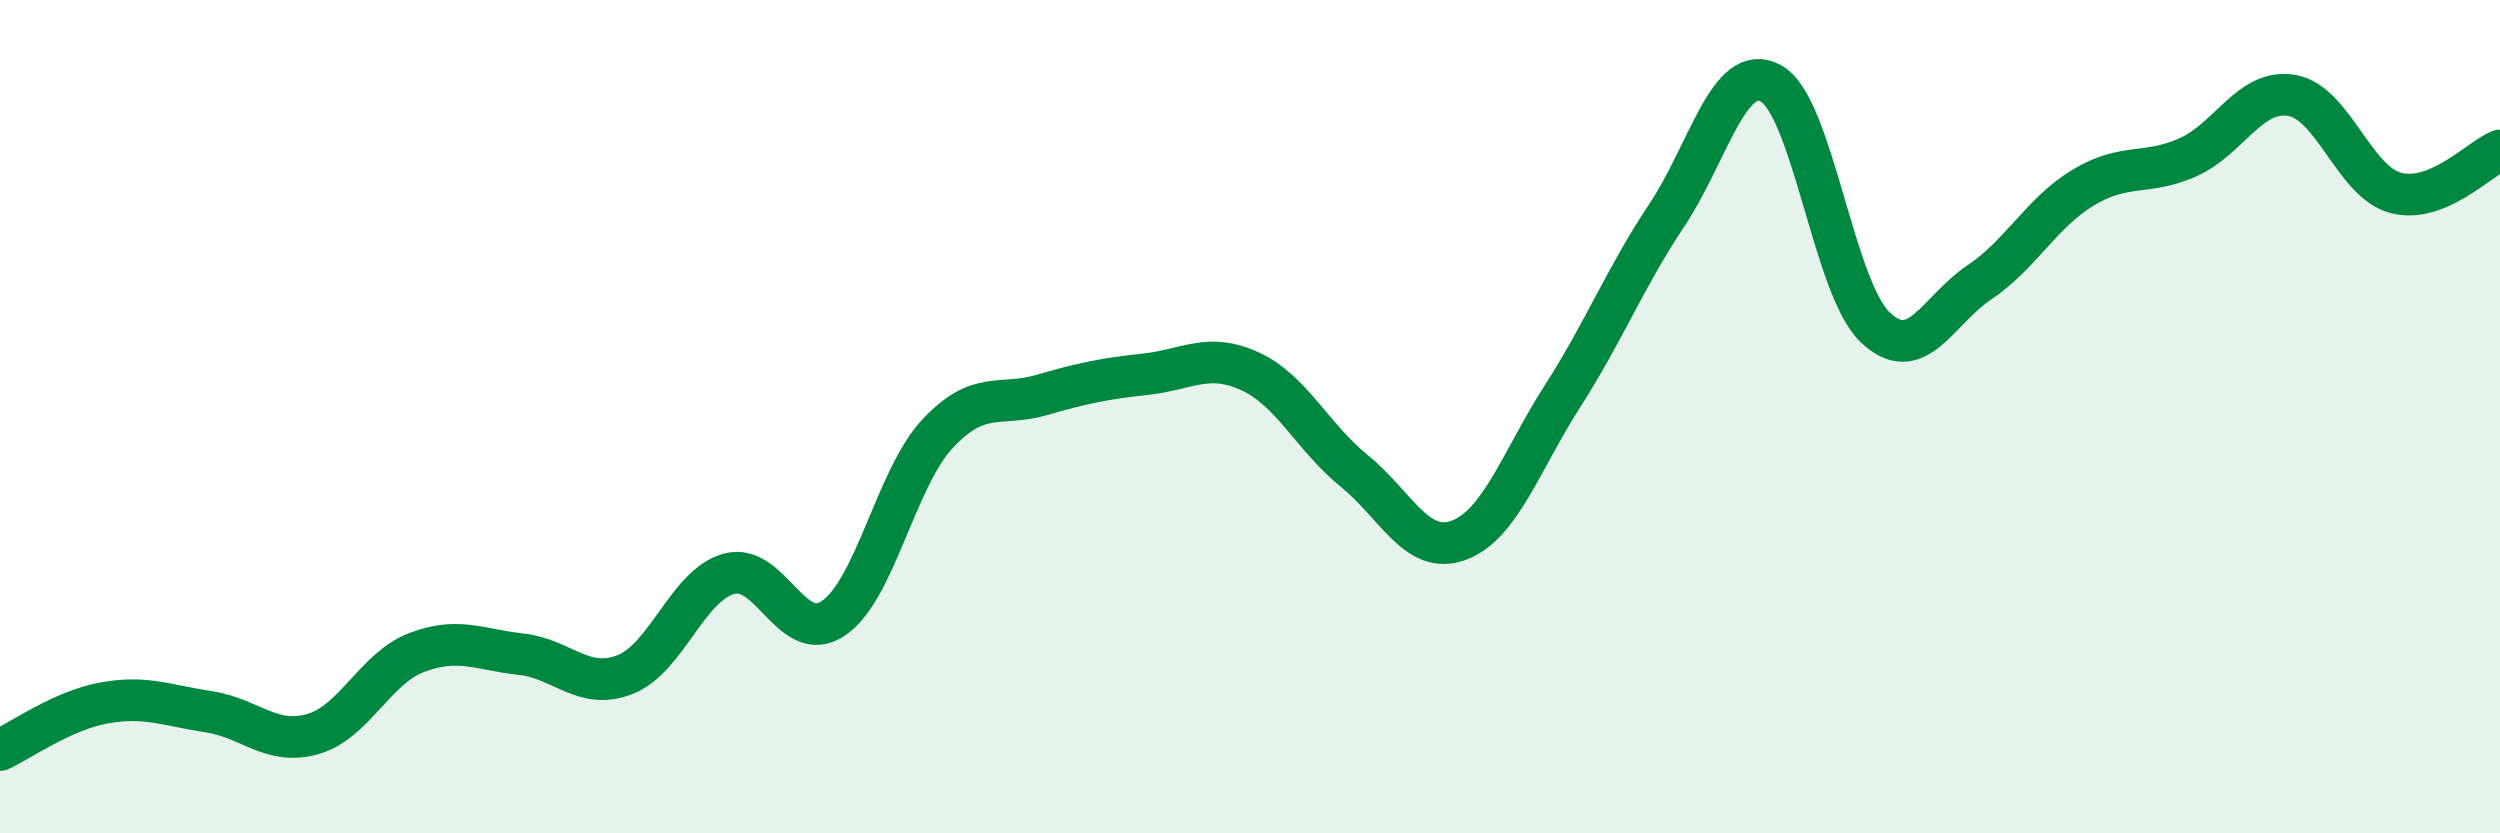
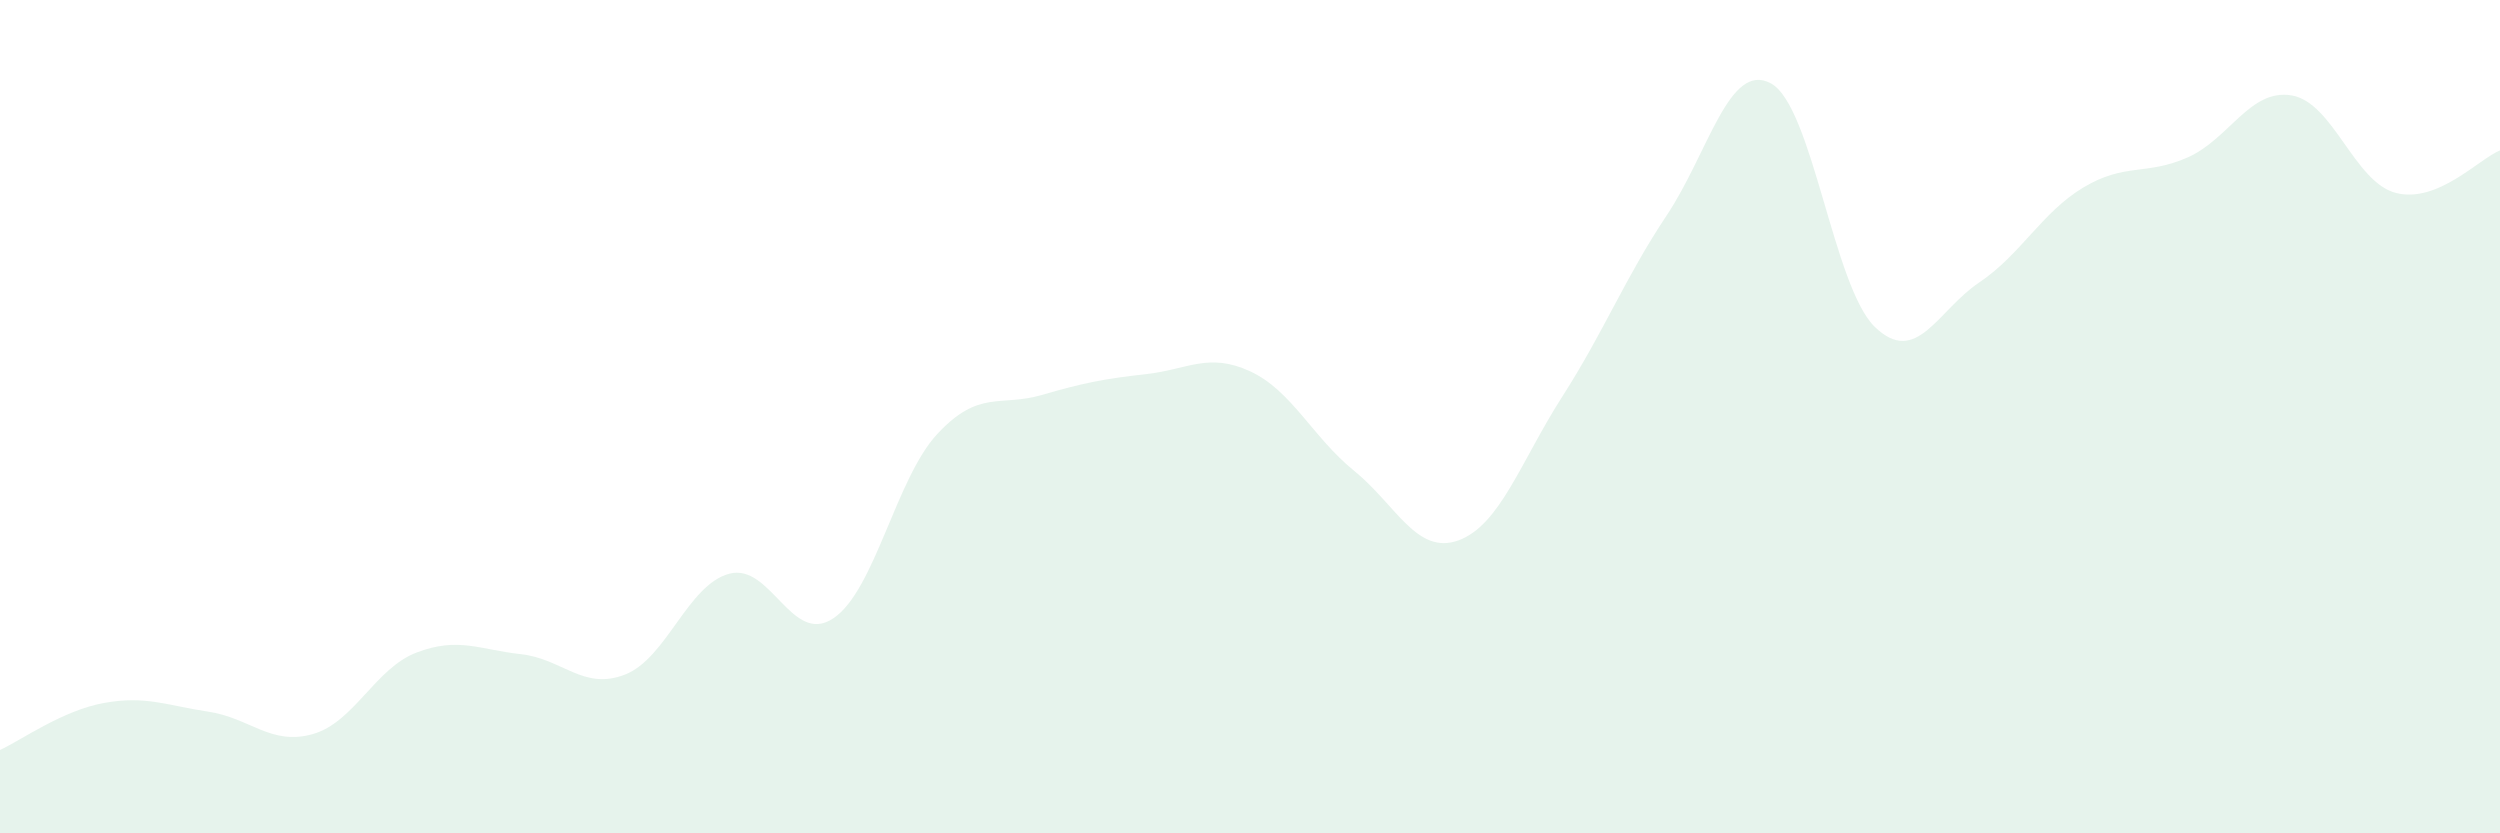
<svg xmlns="http://www.w3.org/2000/svg" width="60" height="20" viewBox="0 0 60 20">
  <path d="M 0,18 C 0.5,17.77 1.5,17.05 2.5,16.87 C 3.5,16.69 4,16.93 5,17.08 C 6,17.23 6.5,17.9 7.5,17.62 C 8.5,17.34 9,16.04 10,15.66 C 11,15.28 11.5,15.59 12.5,15.7 C 13.5,15.81 14,16.58 15,16.19 C 16,15.8 16.5,14.04 17.5,13.77 C 18.5,13.5 19,15.51 20,14.84 C 21,14.17 21.5,11.48 22.5,10.41 C 23.5,9.34 24,9.77 25,9.48 C 26,9.19 26.5,9.09 27.5,8.98 C 28.5,8.87 29,8.45 30,8.91 C 31,9.37 31.5,10.49 32.5,11.3 C 33.5,12.11 34,13.33 35,12.97 C 36,12.61 36.5,11.07 37.5,9.51 C 38.5,7.95 39,6.67 40,5.17 C 41,3.67 41.5,1.46 42.5,2 C 43.5,2.54 44,6.89 45,7.85 C 46,8.81 46.5,7.45 47.5,6.78 C 48.5,6.11 49,5.1 50,4.5 C 51,3.9 51.5,4.22 52.5,3.78 C 53.5,3.34 54,2.12 55,2.29 C 56,2.46 56.5,4.37 57.5,4.63 C 58.5,4.89 59.5,3.81 60,3.61L60 20L0 20Z" fill="#008740" opacity="0.1" stroke-linecap="round" stroke-linejoin="round" />
-   <path d="M 0,18 C 0.5,17.77 1.5,17.05 2.5,16.87 C 3.5,16.69 4,16.93 5,17.08 C 6,17.23 6.5,17.9 7.5,17.62 C 8.5,17.34 9,16.04 10,15.66 C 11,15.28 11.5,15.59 12.5,15.7 C 13.5,15.81 14,16.58 15,16.19 C 16,15.8 16.5,14.04 17.5,13.77 C 18.5,13.5 19,15.51 20,14.84 C 21,14.17 21.5,11.48 22.5,10.41 C 23.5,9.34 24,9.77 25,9.48 C 26,9.19 26.5,9.09 27.5,8.98 C 28.5,8.87 29,8.45 30,8.91 C 31,9.37 31.5,10.49 32.5,11.3 C 33.5,12.11 34,13.33 35,12.97 C 36,12.61 36.5,11.07 37.5,9.51 C 38.5,7.95 39,6.67 40,5.17 C 41,3.67 41.5,1.46 42.5,2 C 43.5,2.54 44,6.89 45,7.85 C 46,8.81 46.5,7.45 47.5,6.78 C 48.5,6.11 49,5.1 50,4.5 C 51,3.9 51.5,4.22 52.5,3.78 C 53.5,3.34 54,2.12 55,2.29 C 56,2.46 56.5,4.37 57.5,4.63 C 58.5,4.89 59.5,3.81 60,3.61" stroke="#008740" stroke-width="1" fill="none" stroke-linecap="round" stroke-linejoin="round" />
</svg>